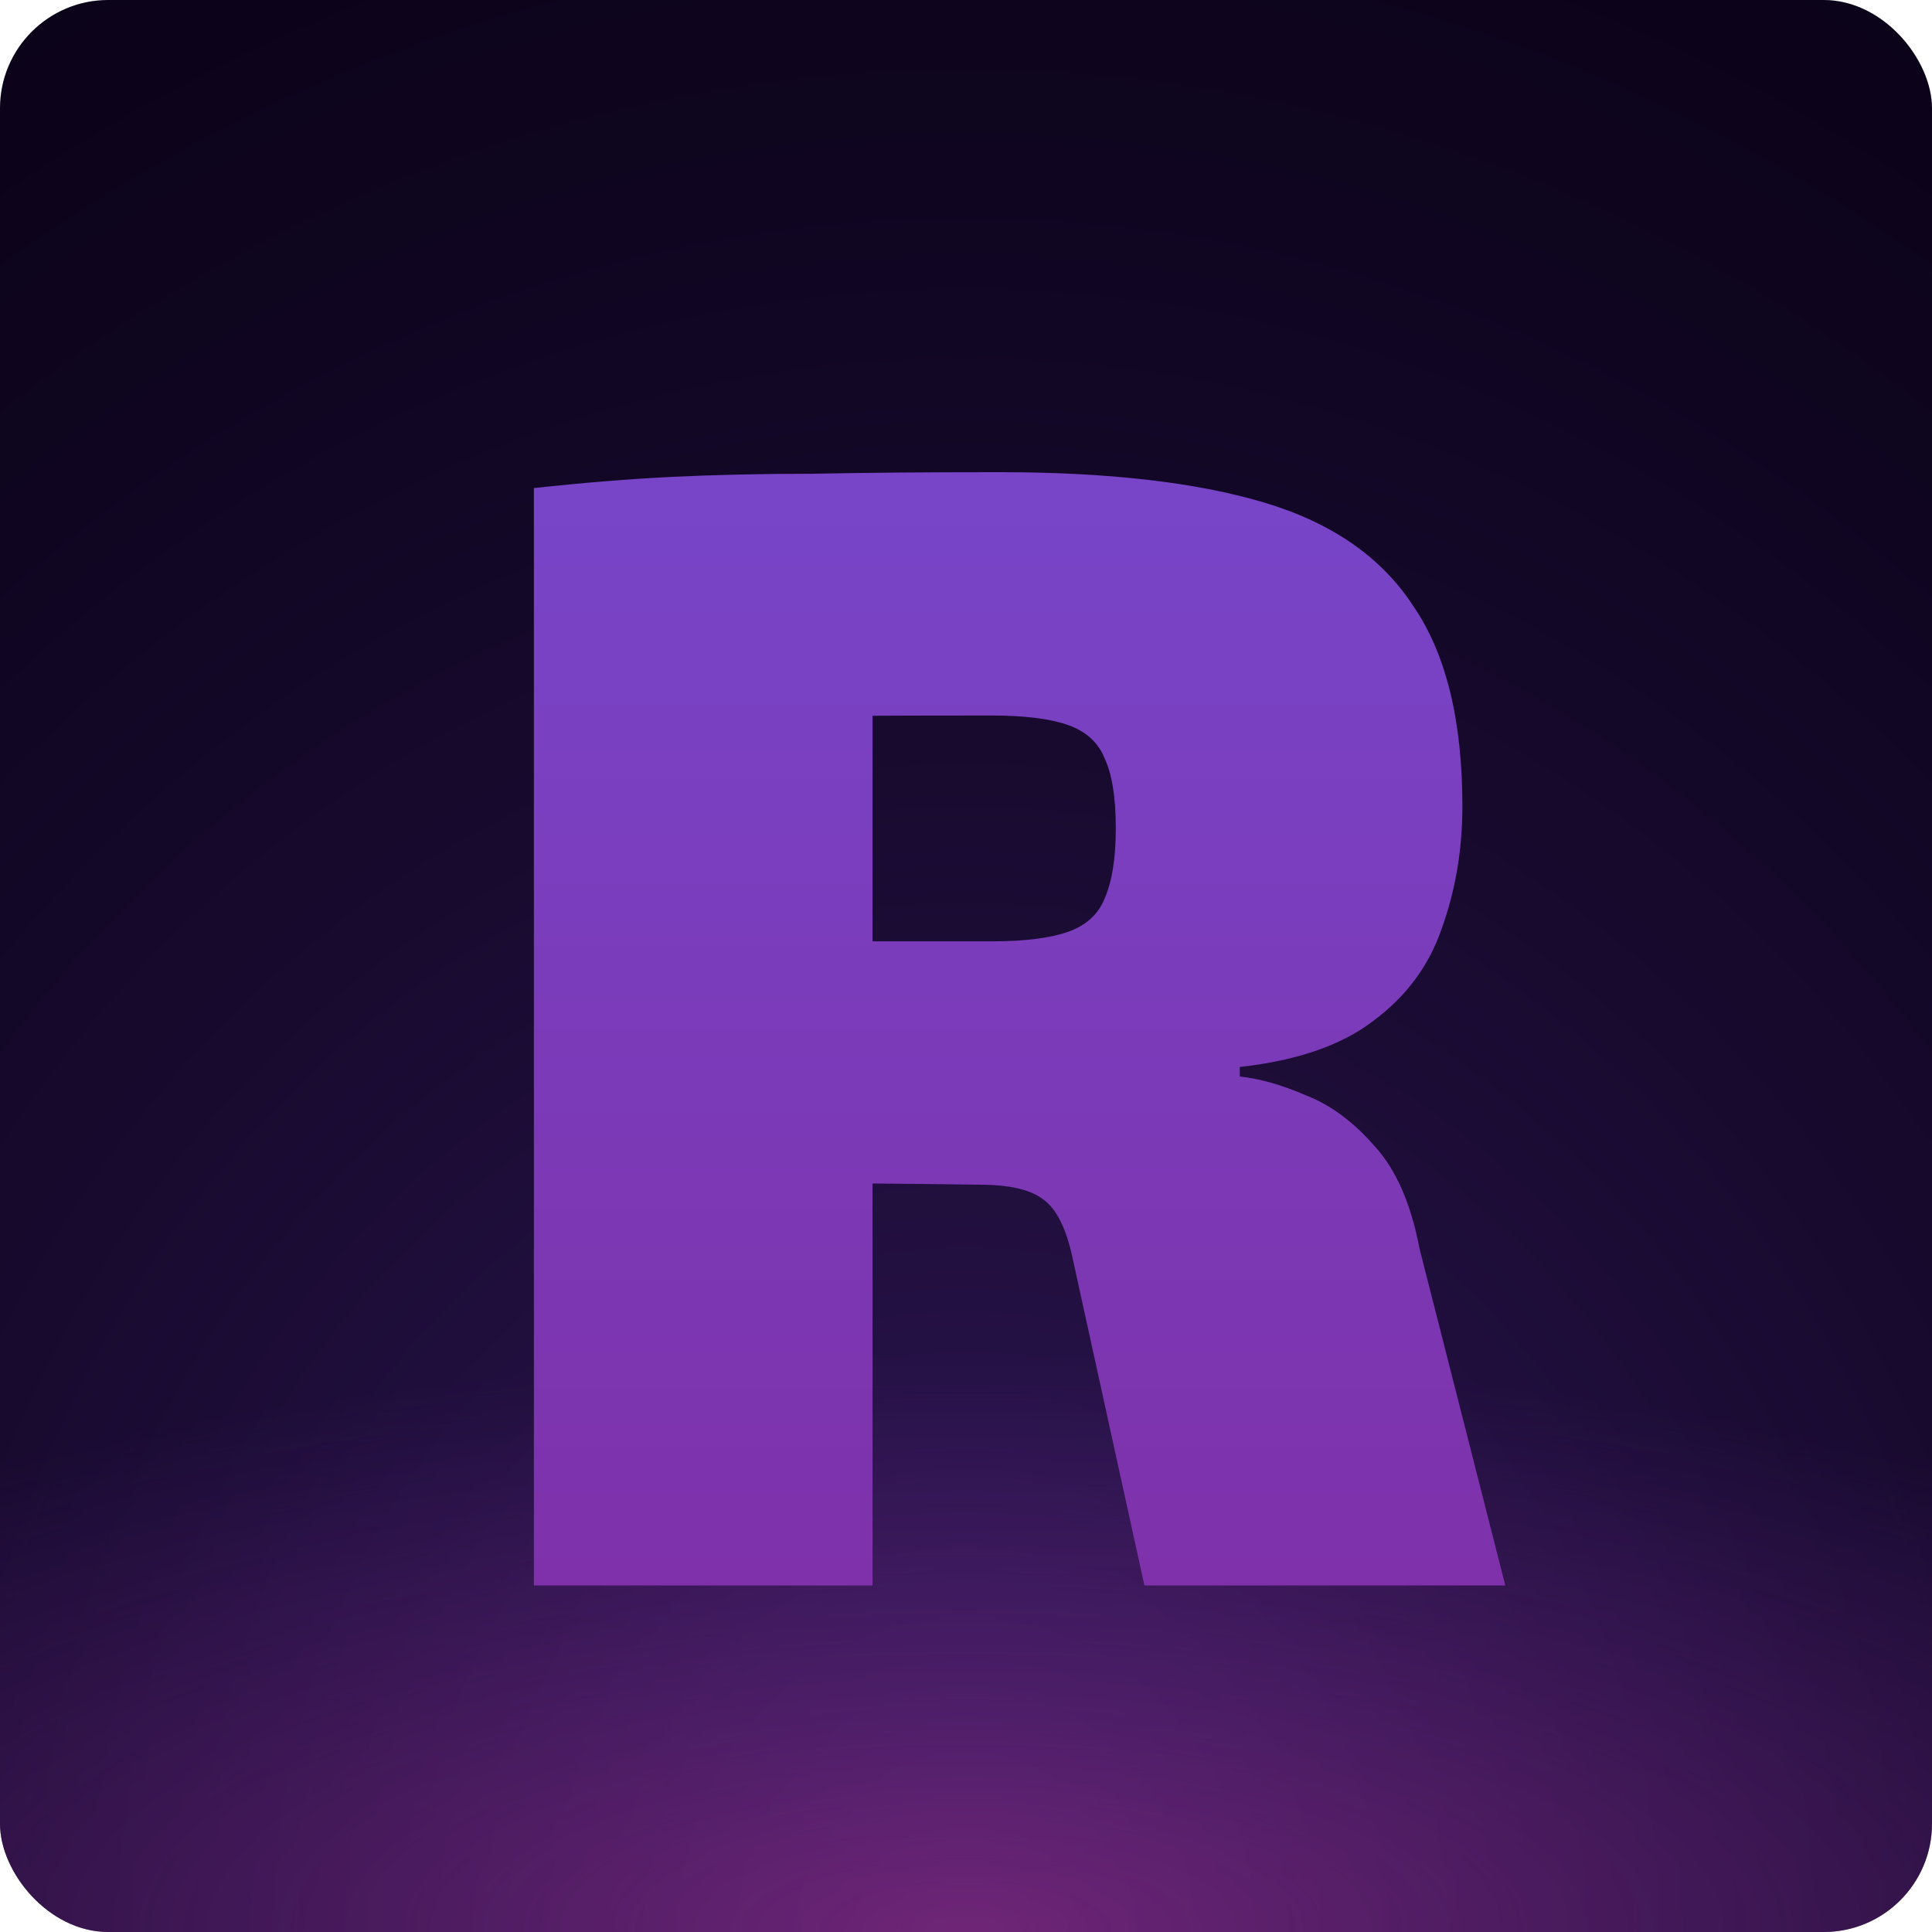
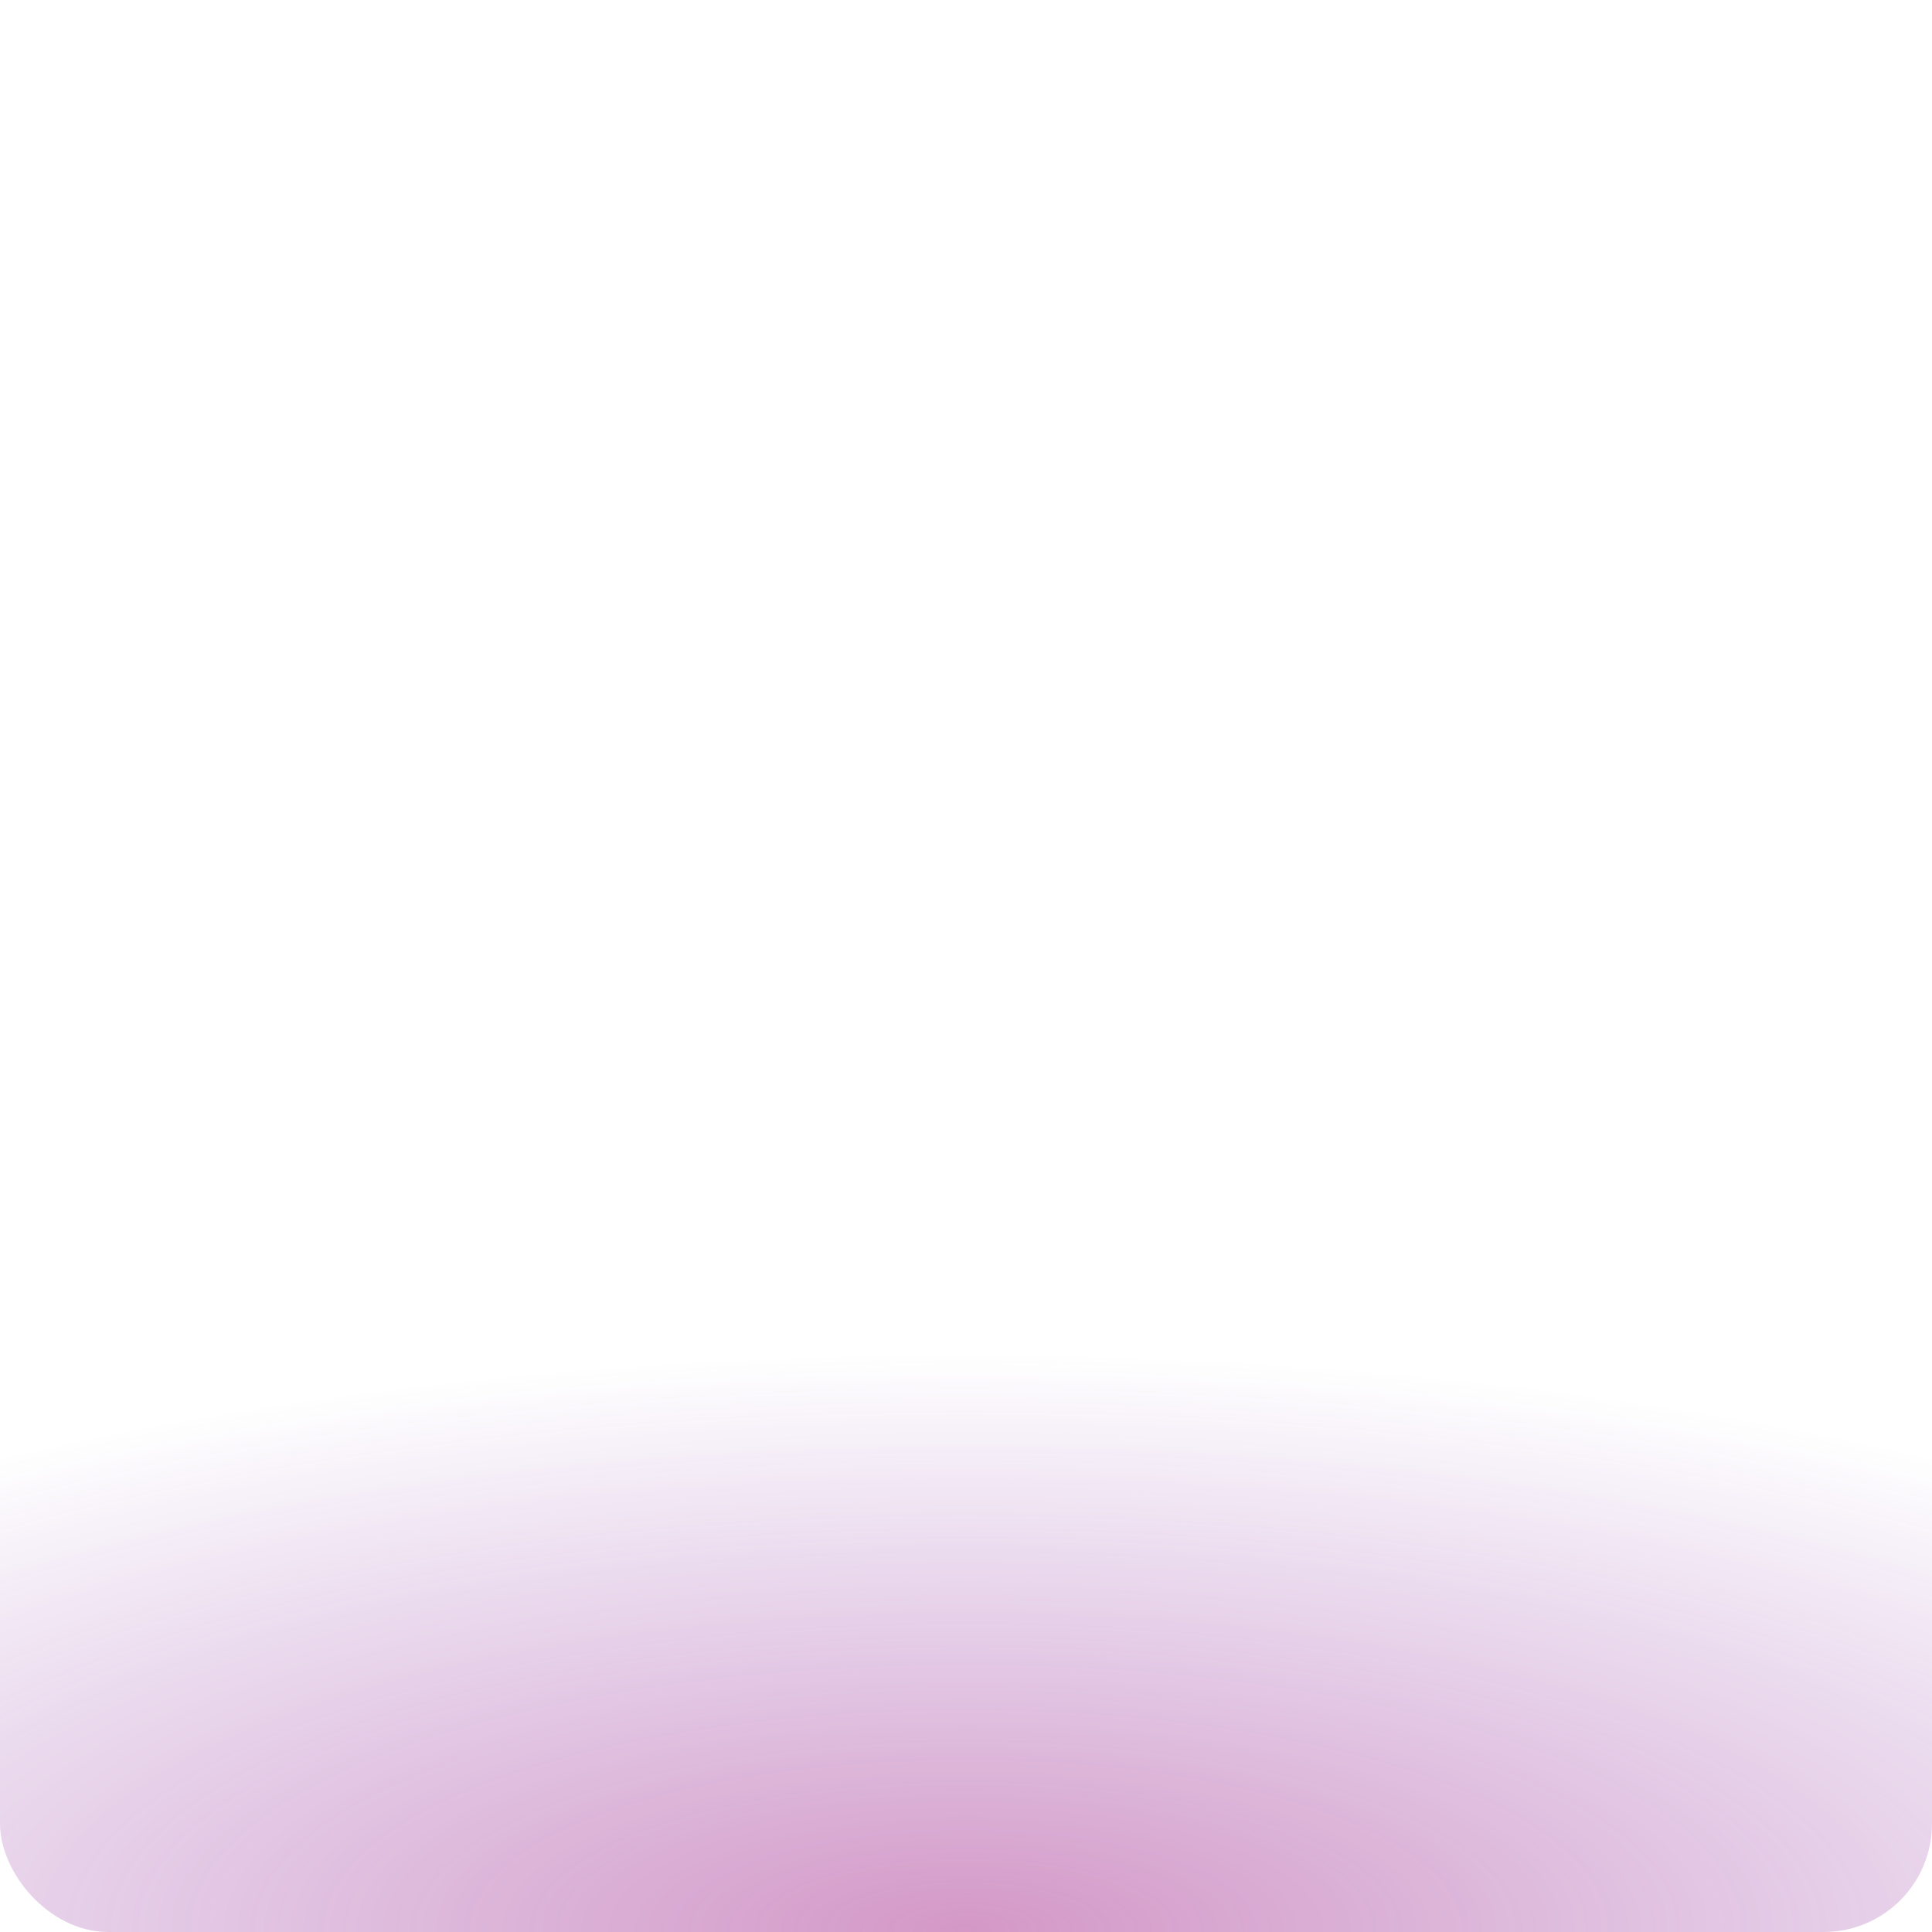
<svg xmlns="http://www.w3.org/2000/svg" fill="none" viewBox="0 0 1784 1784">
-   <rect width="1784" height="1784" rx="100" fill="#080114" />
-   <rect width="1784" height="1784" rx="100" fill="url(#paint0_radial_0_1)" fill-opacity="0.5" />
  <rect width="1784" height="1784" rx="100" fill="url(#paint1_radial_0_1)" fill-opacity="0.5" />
  <g filter="url(#filter0_d_0_1)">
-     <path d="M923.149 426C1022.98 426 1104.21 435.301 1166.85 453.903C1229.49 472.505 1275.49 504.324 1304.85 549.36C1335.19 593.417 1350.36 655.097 1350.36 734.4C1350.36 774.541 1344 812.234 1331.28 847.48C1319.53 881.747 1298.49 910.139 1268.15 932.657C1238.79 955.175 1197.68 969.371 1144.83 975.246V984.057C1163.43 986.015 1183.98 991.89 1206.49 1001.68C1229 1010.49 1250.04 1026.16 1269.62 1048.67C1289.19 1070.21 1302.89 1101.54 1310.72 1142.66L1390 1454H1056.74L990.681 1152.94C984.809 1124.55 975.511 1105.95 962.787 1097.14C951.043 1088.33 931.468 1083.92 904.064 1083.92C830.66 1082.94 770.468 1082.45 723.489 1082.45C677.489 1082.45 638.34 1081.96 606.043 1080.98C573.745 1080 541.447 1078.54 509.149 1076.58L513.553 859.229H915.808C946.149 859.229 969.638 856.291 986.277 850.417C1002.91 844.543 1014.17 834.263 1020.04 819.577C1026.89 803.912 1030.32 782.373 1030.32 754.96C1030.32 726.568 1026.89 705.029 1020.04 690.343C1014.17 675.657 1002.91 665.377 986.277 659.503C969.638 653.629 946.149 650.691 915.808 650.691C814.021 650.691 728.383 651.181 658.894 652.16C589.404 653.139 541.936 655.097 516.489 658.034L493 440.686C538.021 435.79 580.106 432.364 619.255 430.406C659.383 428.448 702.936 427.469 749.915 427.469C797.872 426.49 855.617 426 923.149 426ZM805.702 440.686V1454H493V440.686H805.702Z" fill="url(#paint2_linear_0_1)" />
-   </g>
+     </g>
  <defs>
    <filter id="filter0_d_0_1" x="473" y="416" width="937" height="1068" filterUnits="userSpaceOnUse" color-interpolation-filters="sRGB">
      <feFlood flood-opacity="0" result="BackgroundImageFix" />
      <feColorMatrix in="SourceAlpha" type="matrix" values="0 0 0 0 0 0 0 0 0 0 0 0 0 0 0 0 0 0 127 0" result="hardAlpha" />
      <feOffset dy="10" />
      <feGaussianBlur stdDeviation="10" />
      <feComposite in2="hardAlpha" operator="out" />
      <feColorMatrix type="matrix" values="0 0 0 0 0 0 0 0 0 0 0 0 0 0 0 0 0 0 0.5 0" />
      <feBlend mode="normal" in2="BackgroundImageFix" result="effect1_dropShadow_0_1" />
      <feBlend mode="normal" in="SourceGraphic" in2="effect1_dropShadow_0_1" result="shape" />
    </filter>
    <radialGradient id="paint0_radial_0_1" cx="0" cy="0" r="1" gradientUnits="userSpaceOnUse" gradientTransform="translate(892 1784) scale(2490 2723.29)">
      <stop stop-color="#6031AA" />
      <stop offset="1" stop-color="#080114" stop-opacity="0" />
    </radialGradient>
    <radialGradient id="paint1_radial_0_1" cx="0" cy="0" r="1" gradientUnits="userSpaceOnUse" gradientTransform="translate(892 1784) rotate(90) scale(533 1582)">
      <stop stop-color="#AA318E" />
      <stop offset="1" stop-color="#7E31AA" stop-opacity="0" />
    </radialGradient>
    <linearGradient id="paint2_linear_0_1" x1="941.5" y1="426" x2="941.5" y2="1454" gradientUnits="userSpaceOnUse">
      <stop stop-color="#7845C9" />
      <stop offset="1" stop-color="#7E31AA" />
    </linearGradient>
  </defs>
</svg>